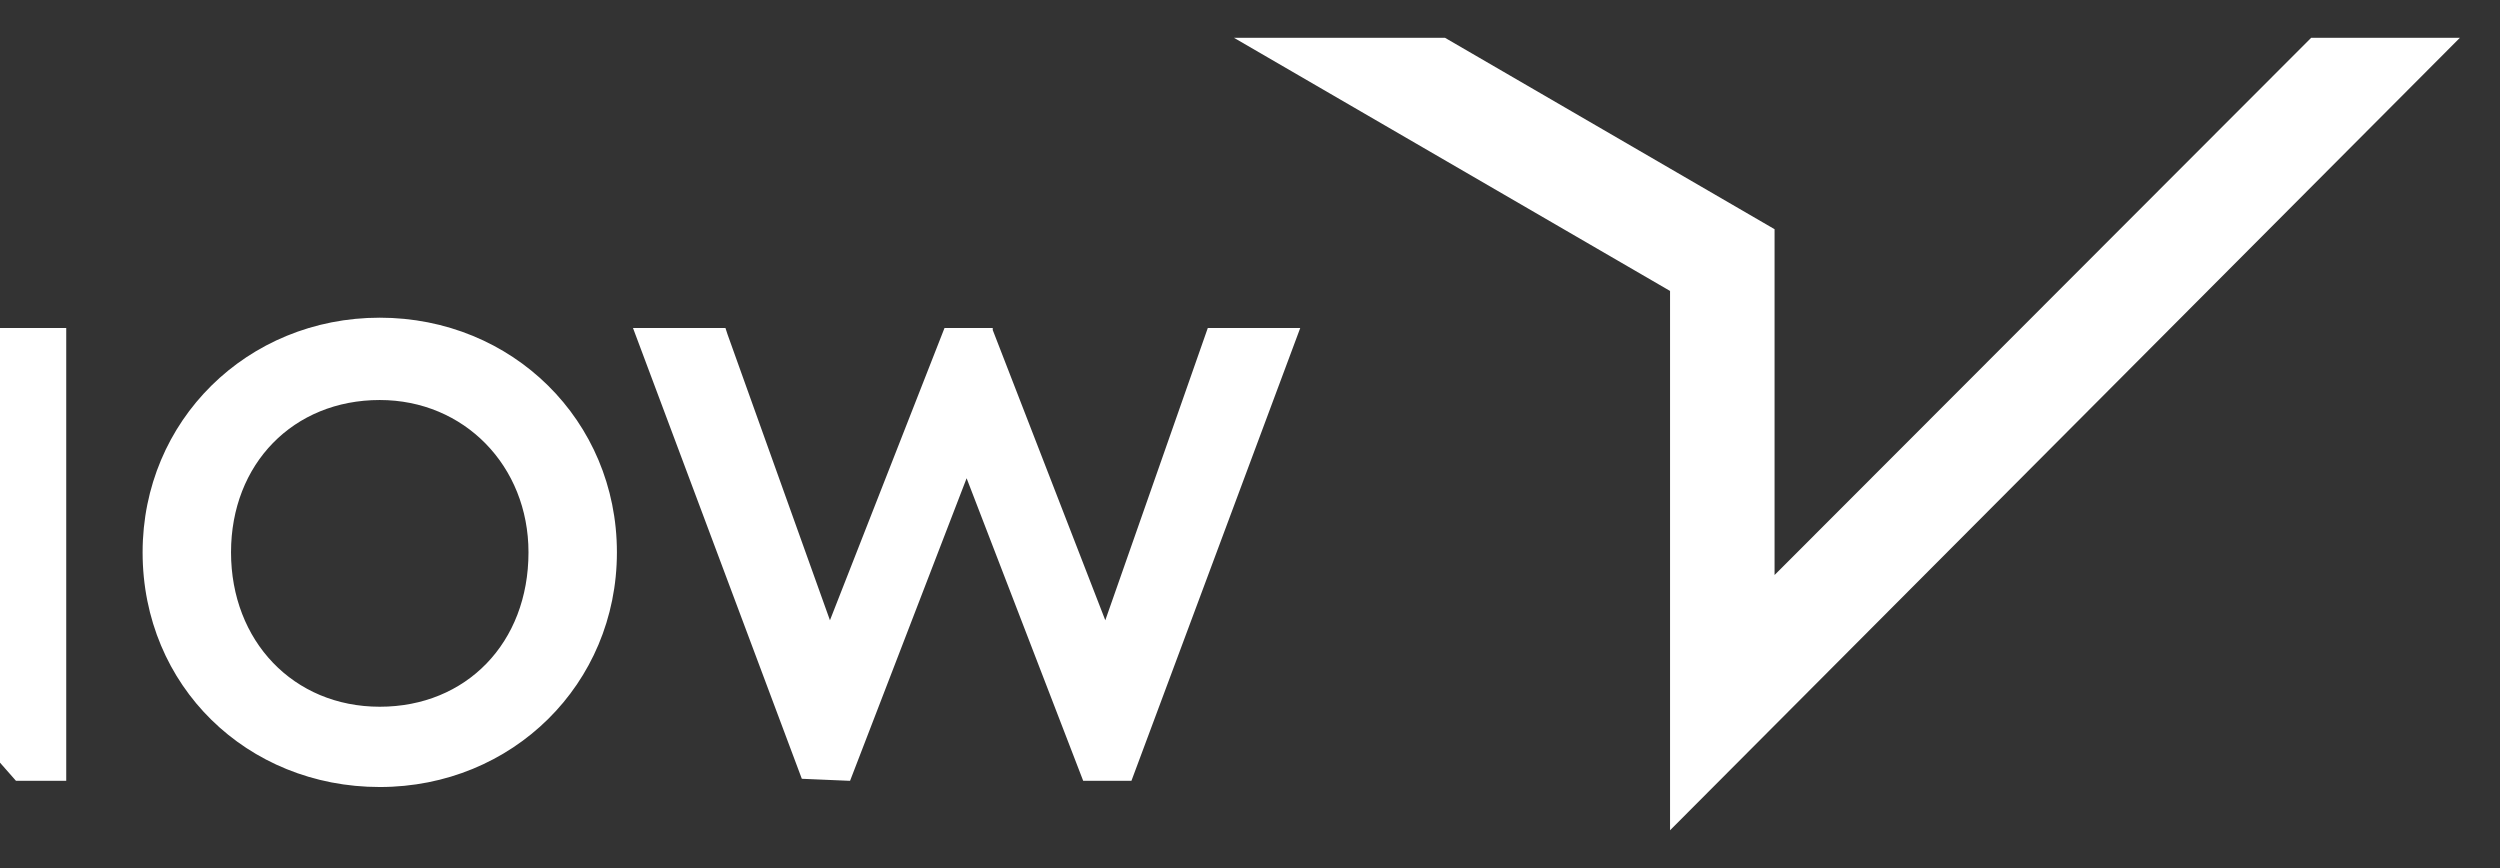
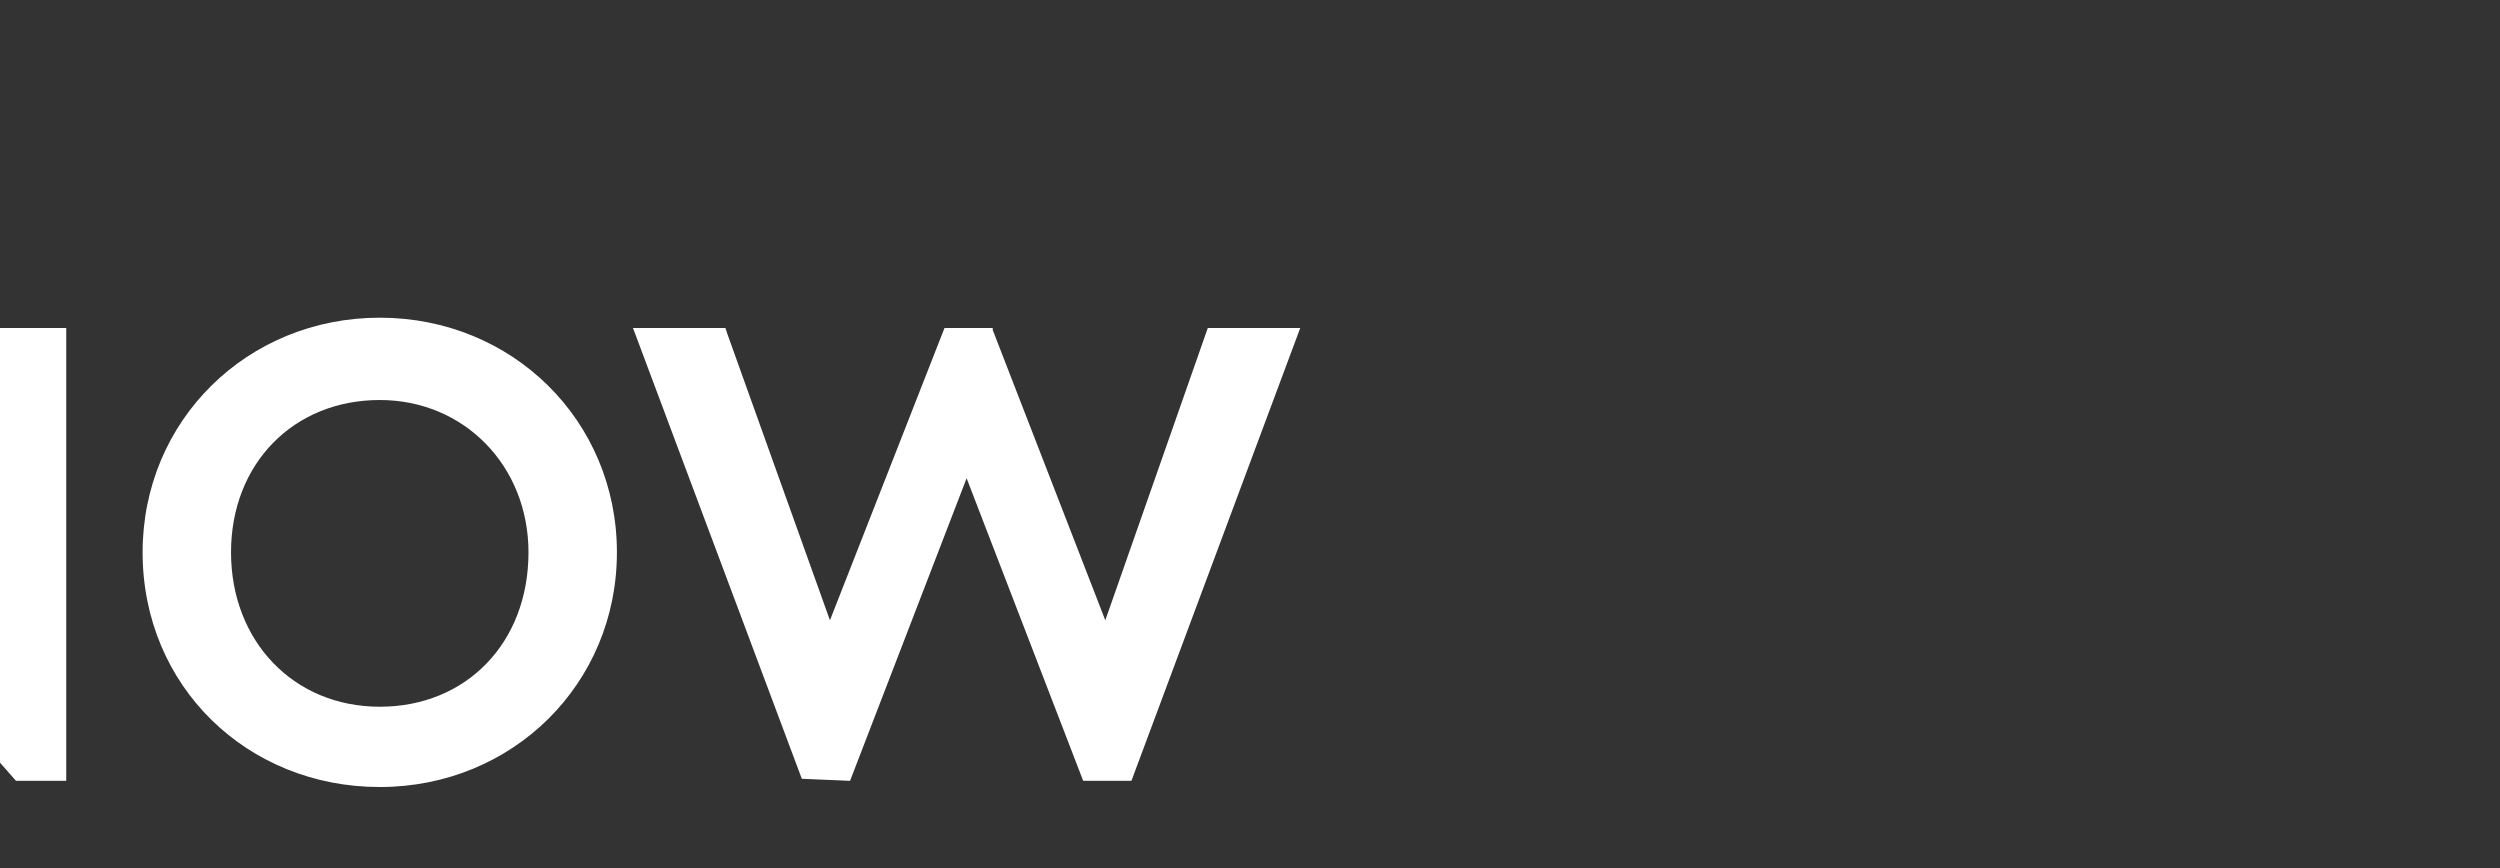
<svg xmlns="http://www.w3.org/2000/svg" width="144" height="50" viewBox="0 0 144 50" fill="none">
  <rect x="0" y="0" width="144" height="50" fill="#333333" stroke="none" />
  <path d="M21.874 45.332C29.515 45.332 35.534 39.404 35.534 31.815C35.534 24.227 29.515 18.299 21.874 18.299C14.234 18.299 8.214 24.227 8.214 31.815C8.214 39.522 14.234 45.332 21.874 45.332ZM21.874 23.041C26.736 23.041 30.441 26.836 30.441 31.815C30.441 37.032 26.852 40.708 21.874 40.708C16.896 40.708 13.307 36.914 13.307 31.815C13.307 26.717 16.896 23.041 21.874 23.041ZM-18.875 44.976V18.892H-15.865L-1.163 35.491V18.892H3.815V44.976H0.921L-13.781 28.258V44.976H-18.875ZM46.185 44.858L36.46 18.892H41.786L41.901 19.247L47.805 35.728L54.404 18.892H57.182V19.01L63.665 35.728L69.569 18.892H74.894L65.17 44.976H62.392L55.677 27.547L48.963 44.976L46.185 44.858Z" fill="white" />
-   <path d="M96.195 47.824V16.759L71.074 2.176H83.23L102.215 13.202V33.121L133.124 2.176H141.691L96.195 47.824Z" fill="white" />
</svg>